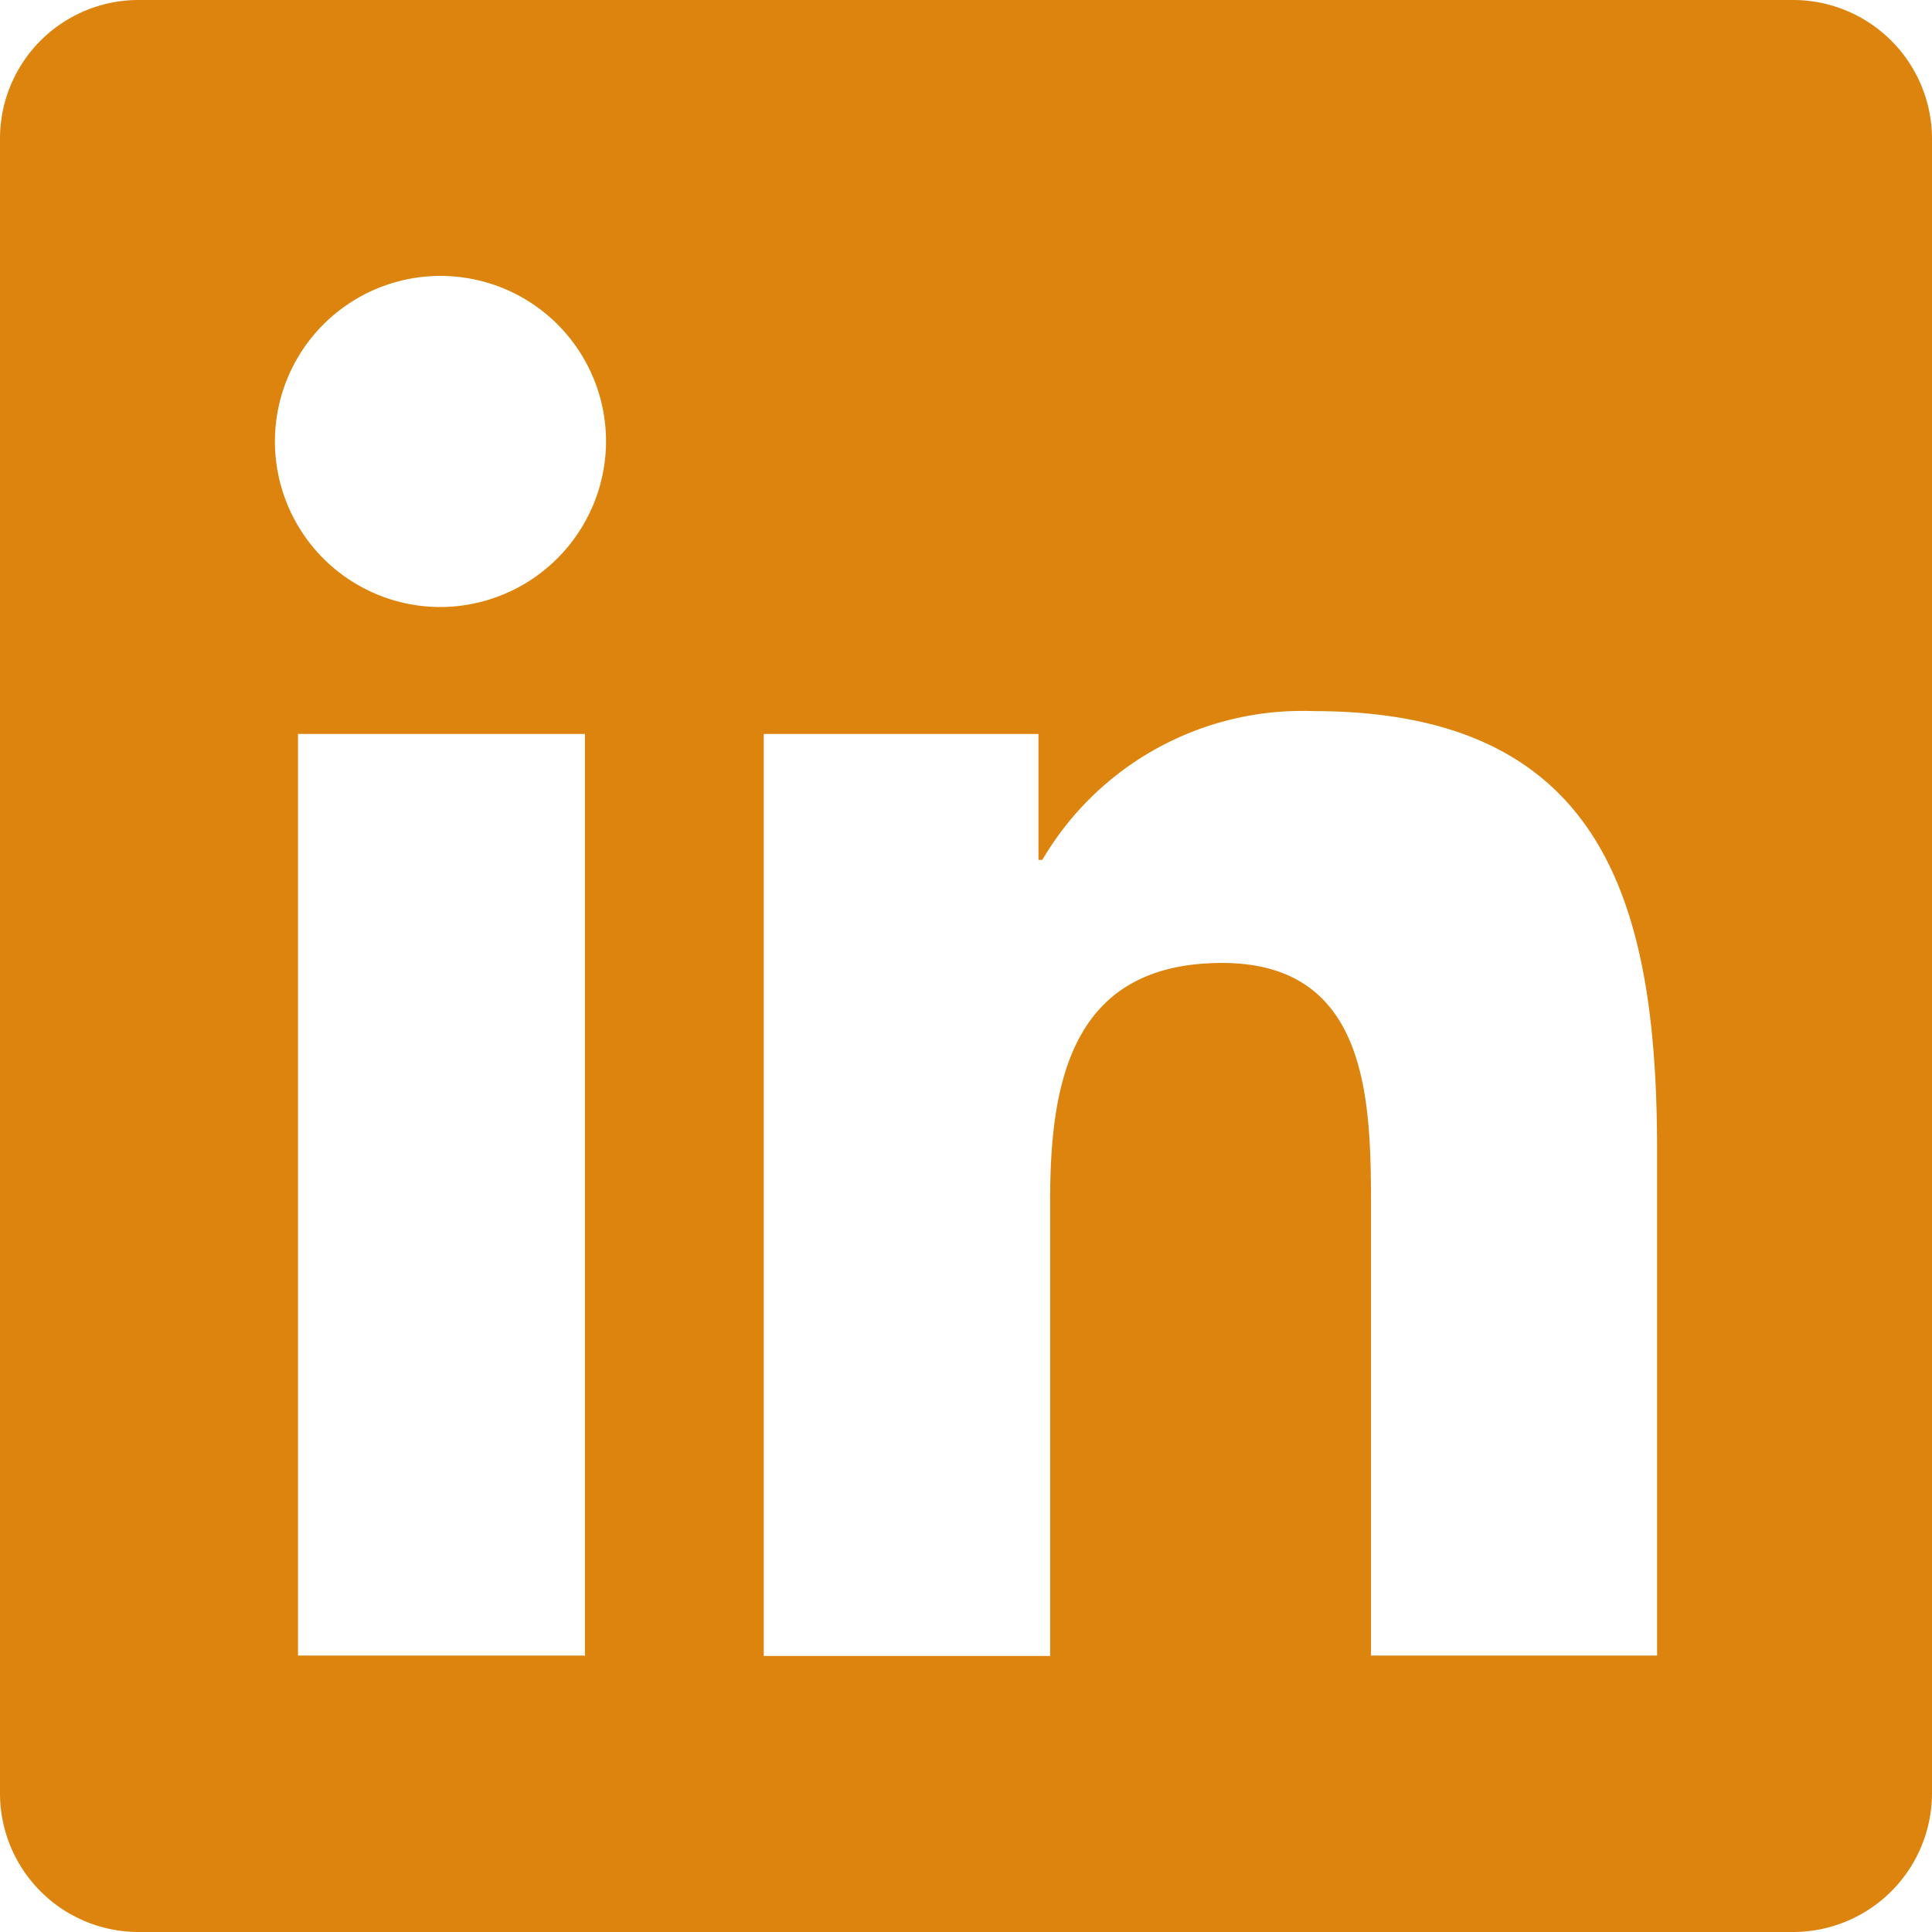
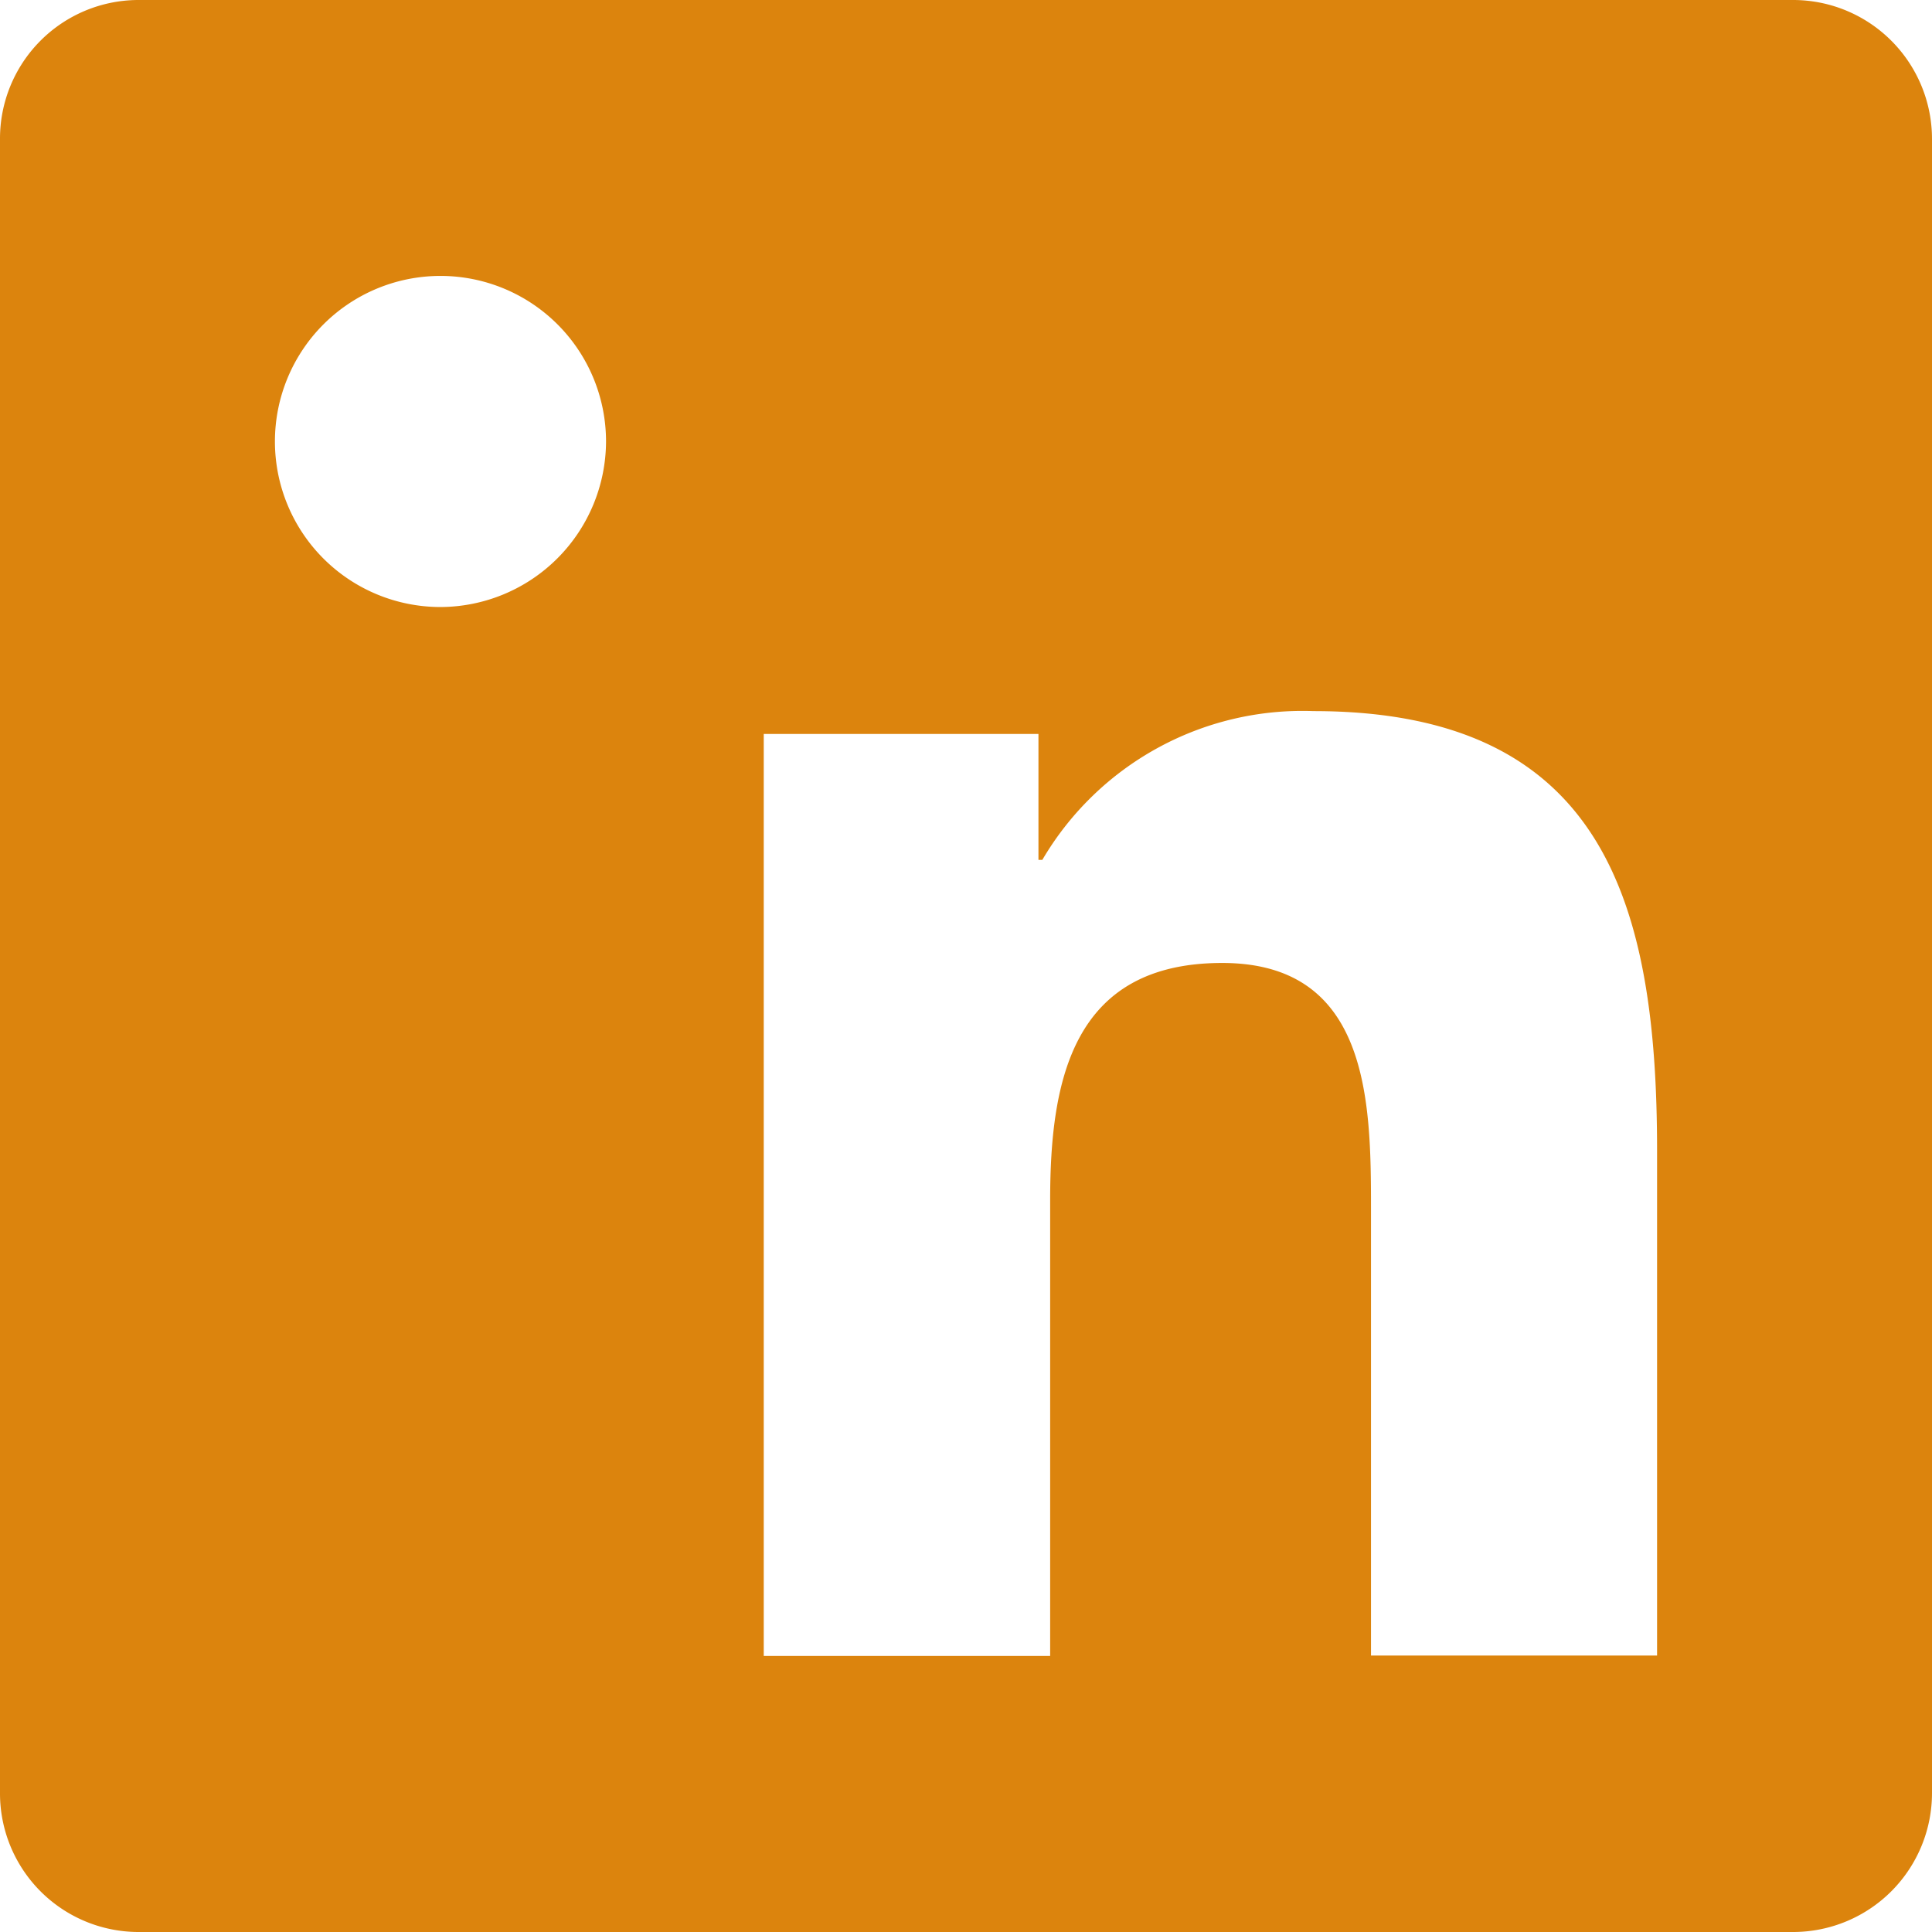
<svg xmlns="http://www.w3.org/2000/svg" width="17.505" height="17.505" viewBox="0 0 17.505 17.505">
-   <path id="Icon-linkedin" d="M16.255,2.25H1.246A1.256,1.256,0,0,0,0,3.512V18.493a1.256,1.256,0,0,0,1.246,1.262H16.255a1.259,1.259,0,0,0,1.25-1.262V3.512A1.259,1.259,0,0,0,16.255,2.25Zm-10.964,15H2.7V8.9h2.6v8.354Zm-1.3-9.5a1.5,1.5,0,1,1,1.5-1.5,1.505,1.505,0,0,1-1.5,1.5Zm11.023,9.5H12.422V13.191c0-.969-.02-2.216-1.348-2.216-1.352,0-1.559,1.055-1.559,2.145v4.134H6.92V8.9H9.409v1.141h.035A2.733,2.733,0,0,1,11.9,8.693c2.626,0,3.114,1.731,3.114,3.982Z" transform="translate(0 -2.25)" fill="#dc840d" />
+   <path id="Icon-linkedin" d="M16.255,2.25H1.246A1.256,1.256,0,0,0,0,3.512V18.493a1.256,1.256,0,0,0,1.246,1.262H16.255a1.259,1.259,0,0,0,1.25-1.262V3.512A1.259,1.259,0,0,0,16.255,2.25Zm-10.964,15H2.7V8.9v8.354Zm-1.3-9.5a1.5,1.5,0,1,1,1.5-1.5,1.505,1.505,0,0,1-1.5,1.5Zm11.023,9.5H12.422V13.191c0-.969-.02-2.216-1.348-2.216-1.352,0-1.559,1.055-1.559,2.145v4.134H6.92V8.9H9.409v1.141h.035A2.733,2.733,0,0,1,11.9,8.693c2.626,0,3.114,1.731,3.114,3.982Z" transform="translate(0 -2.25)" fill="#dc840d" />
</svg>